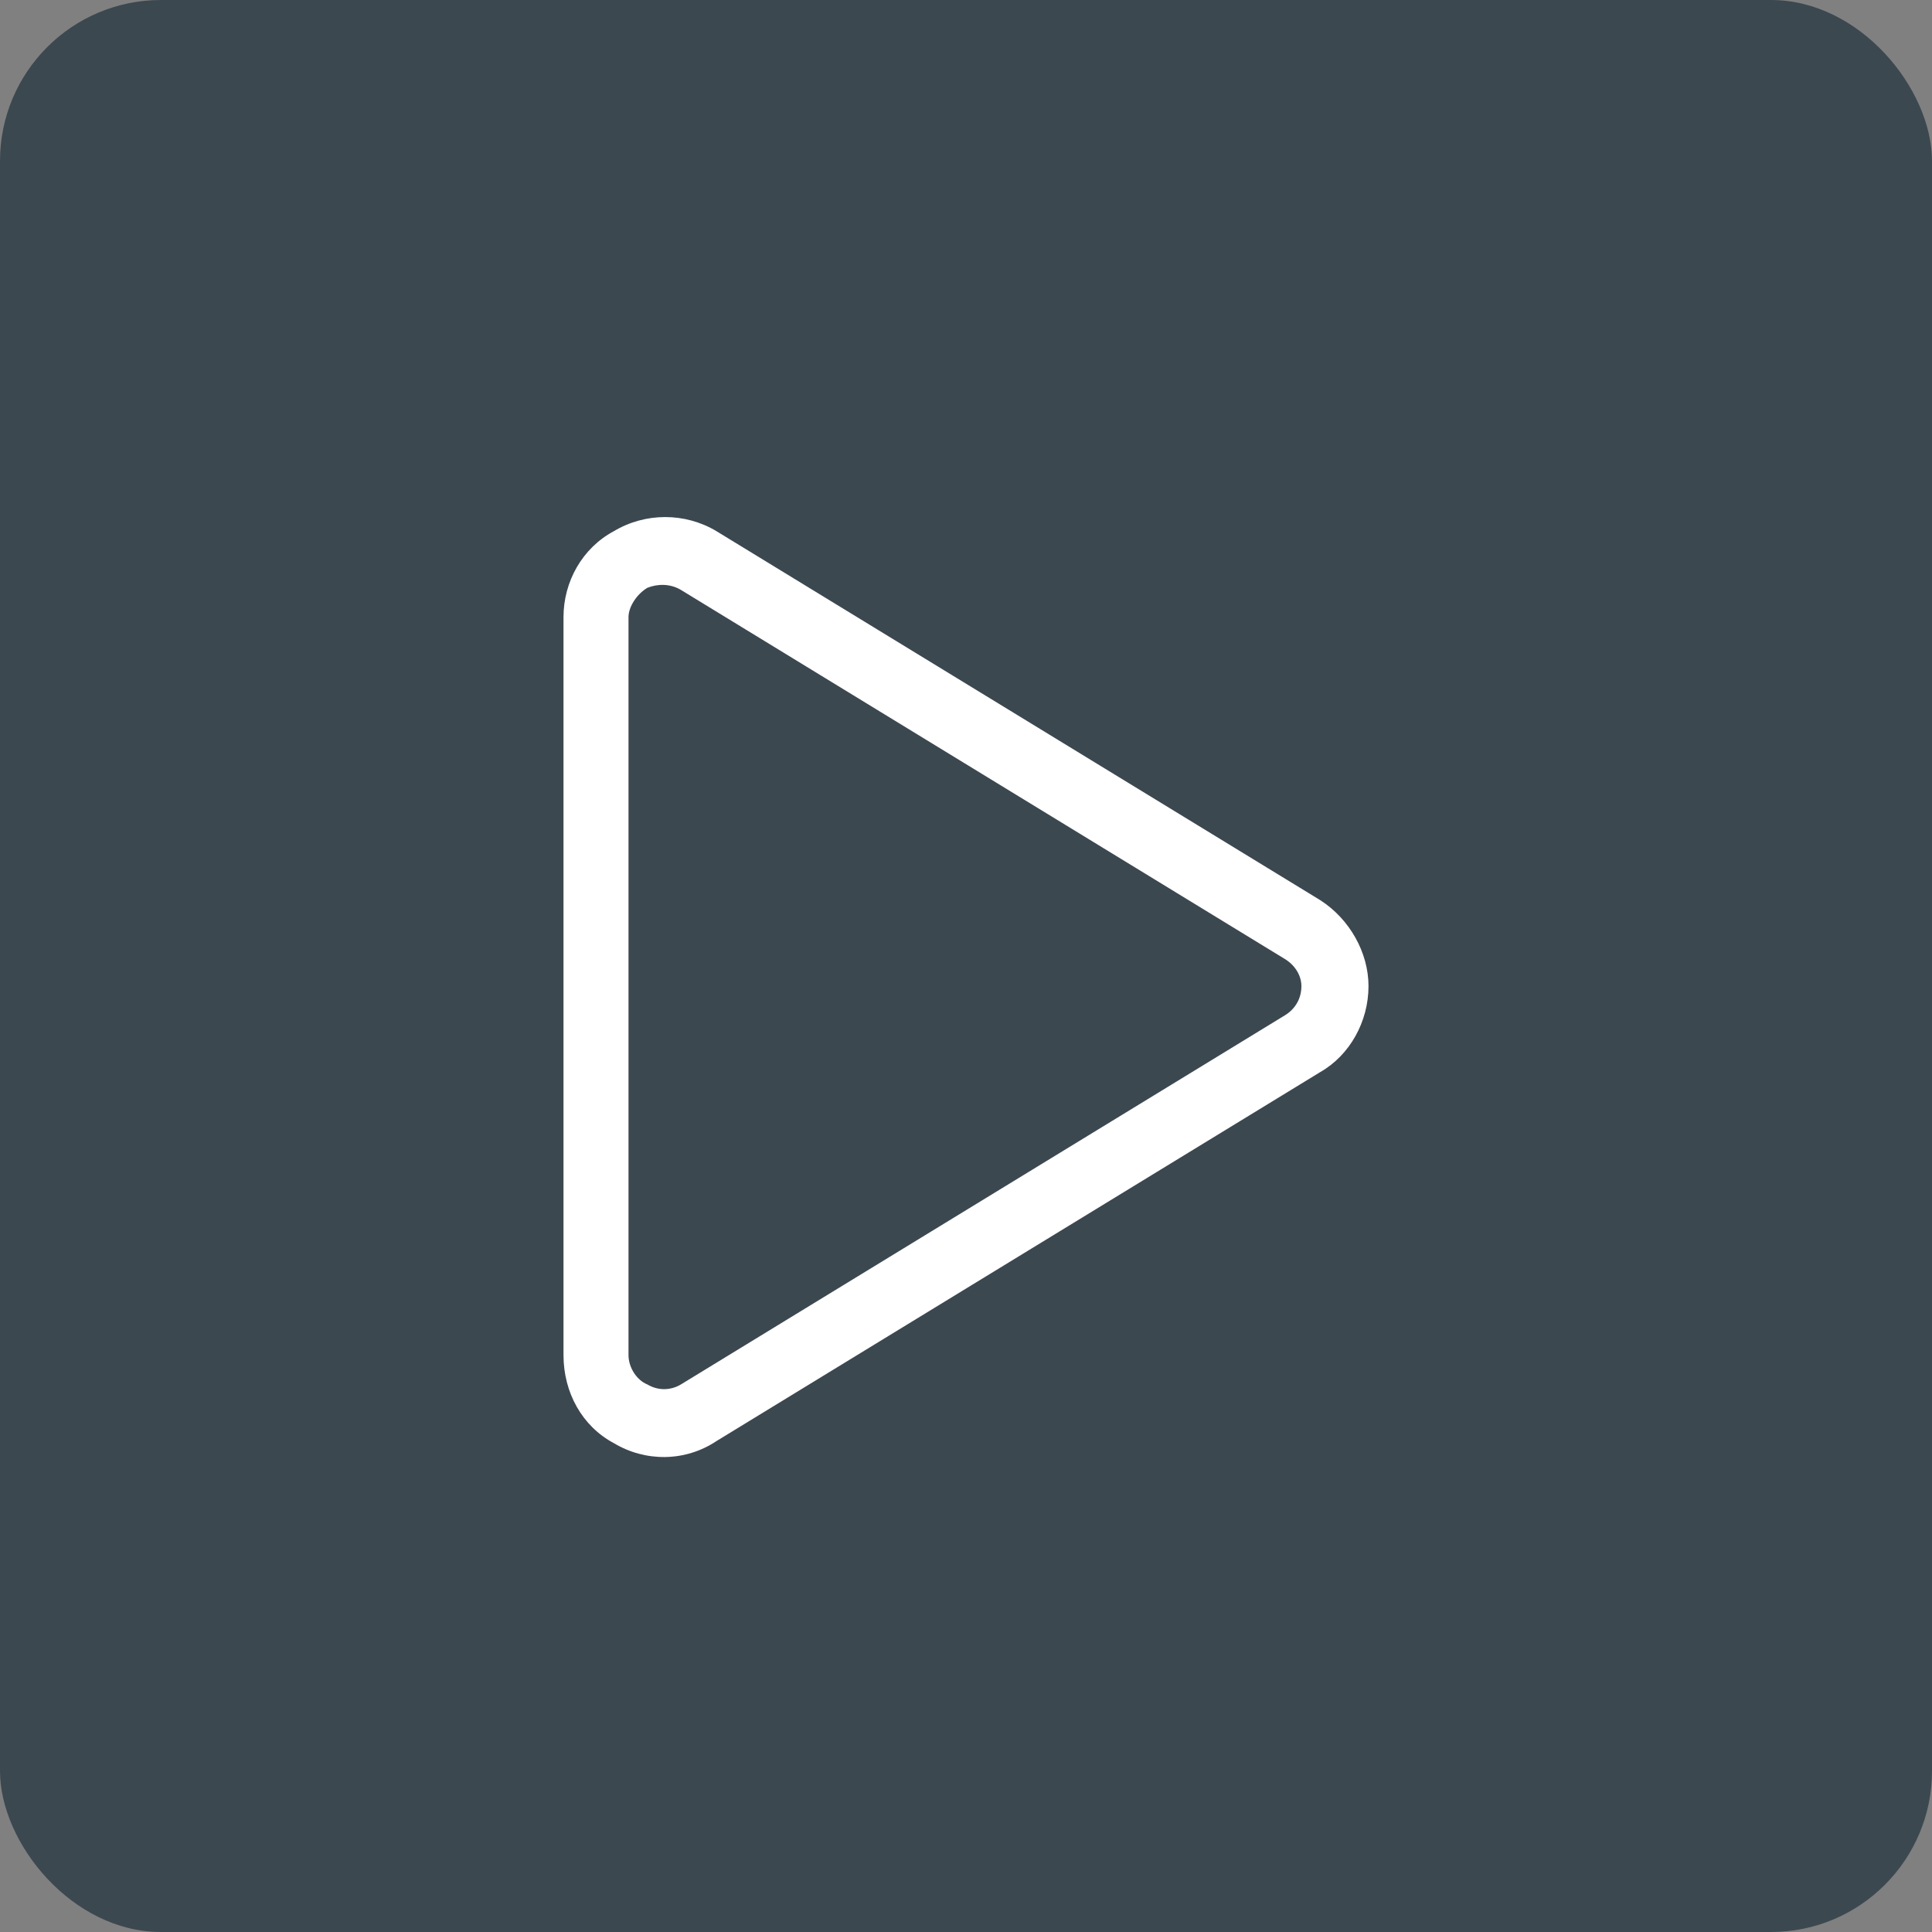
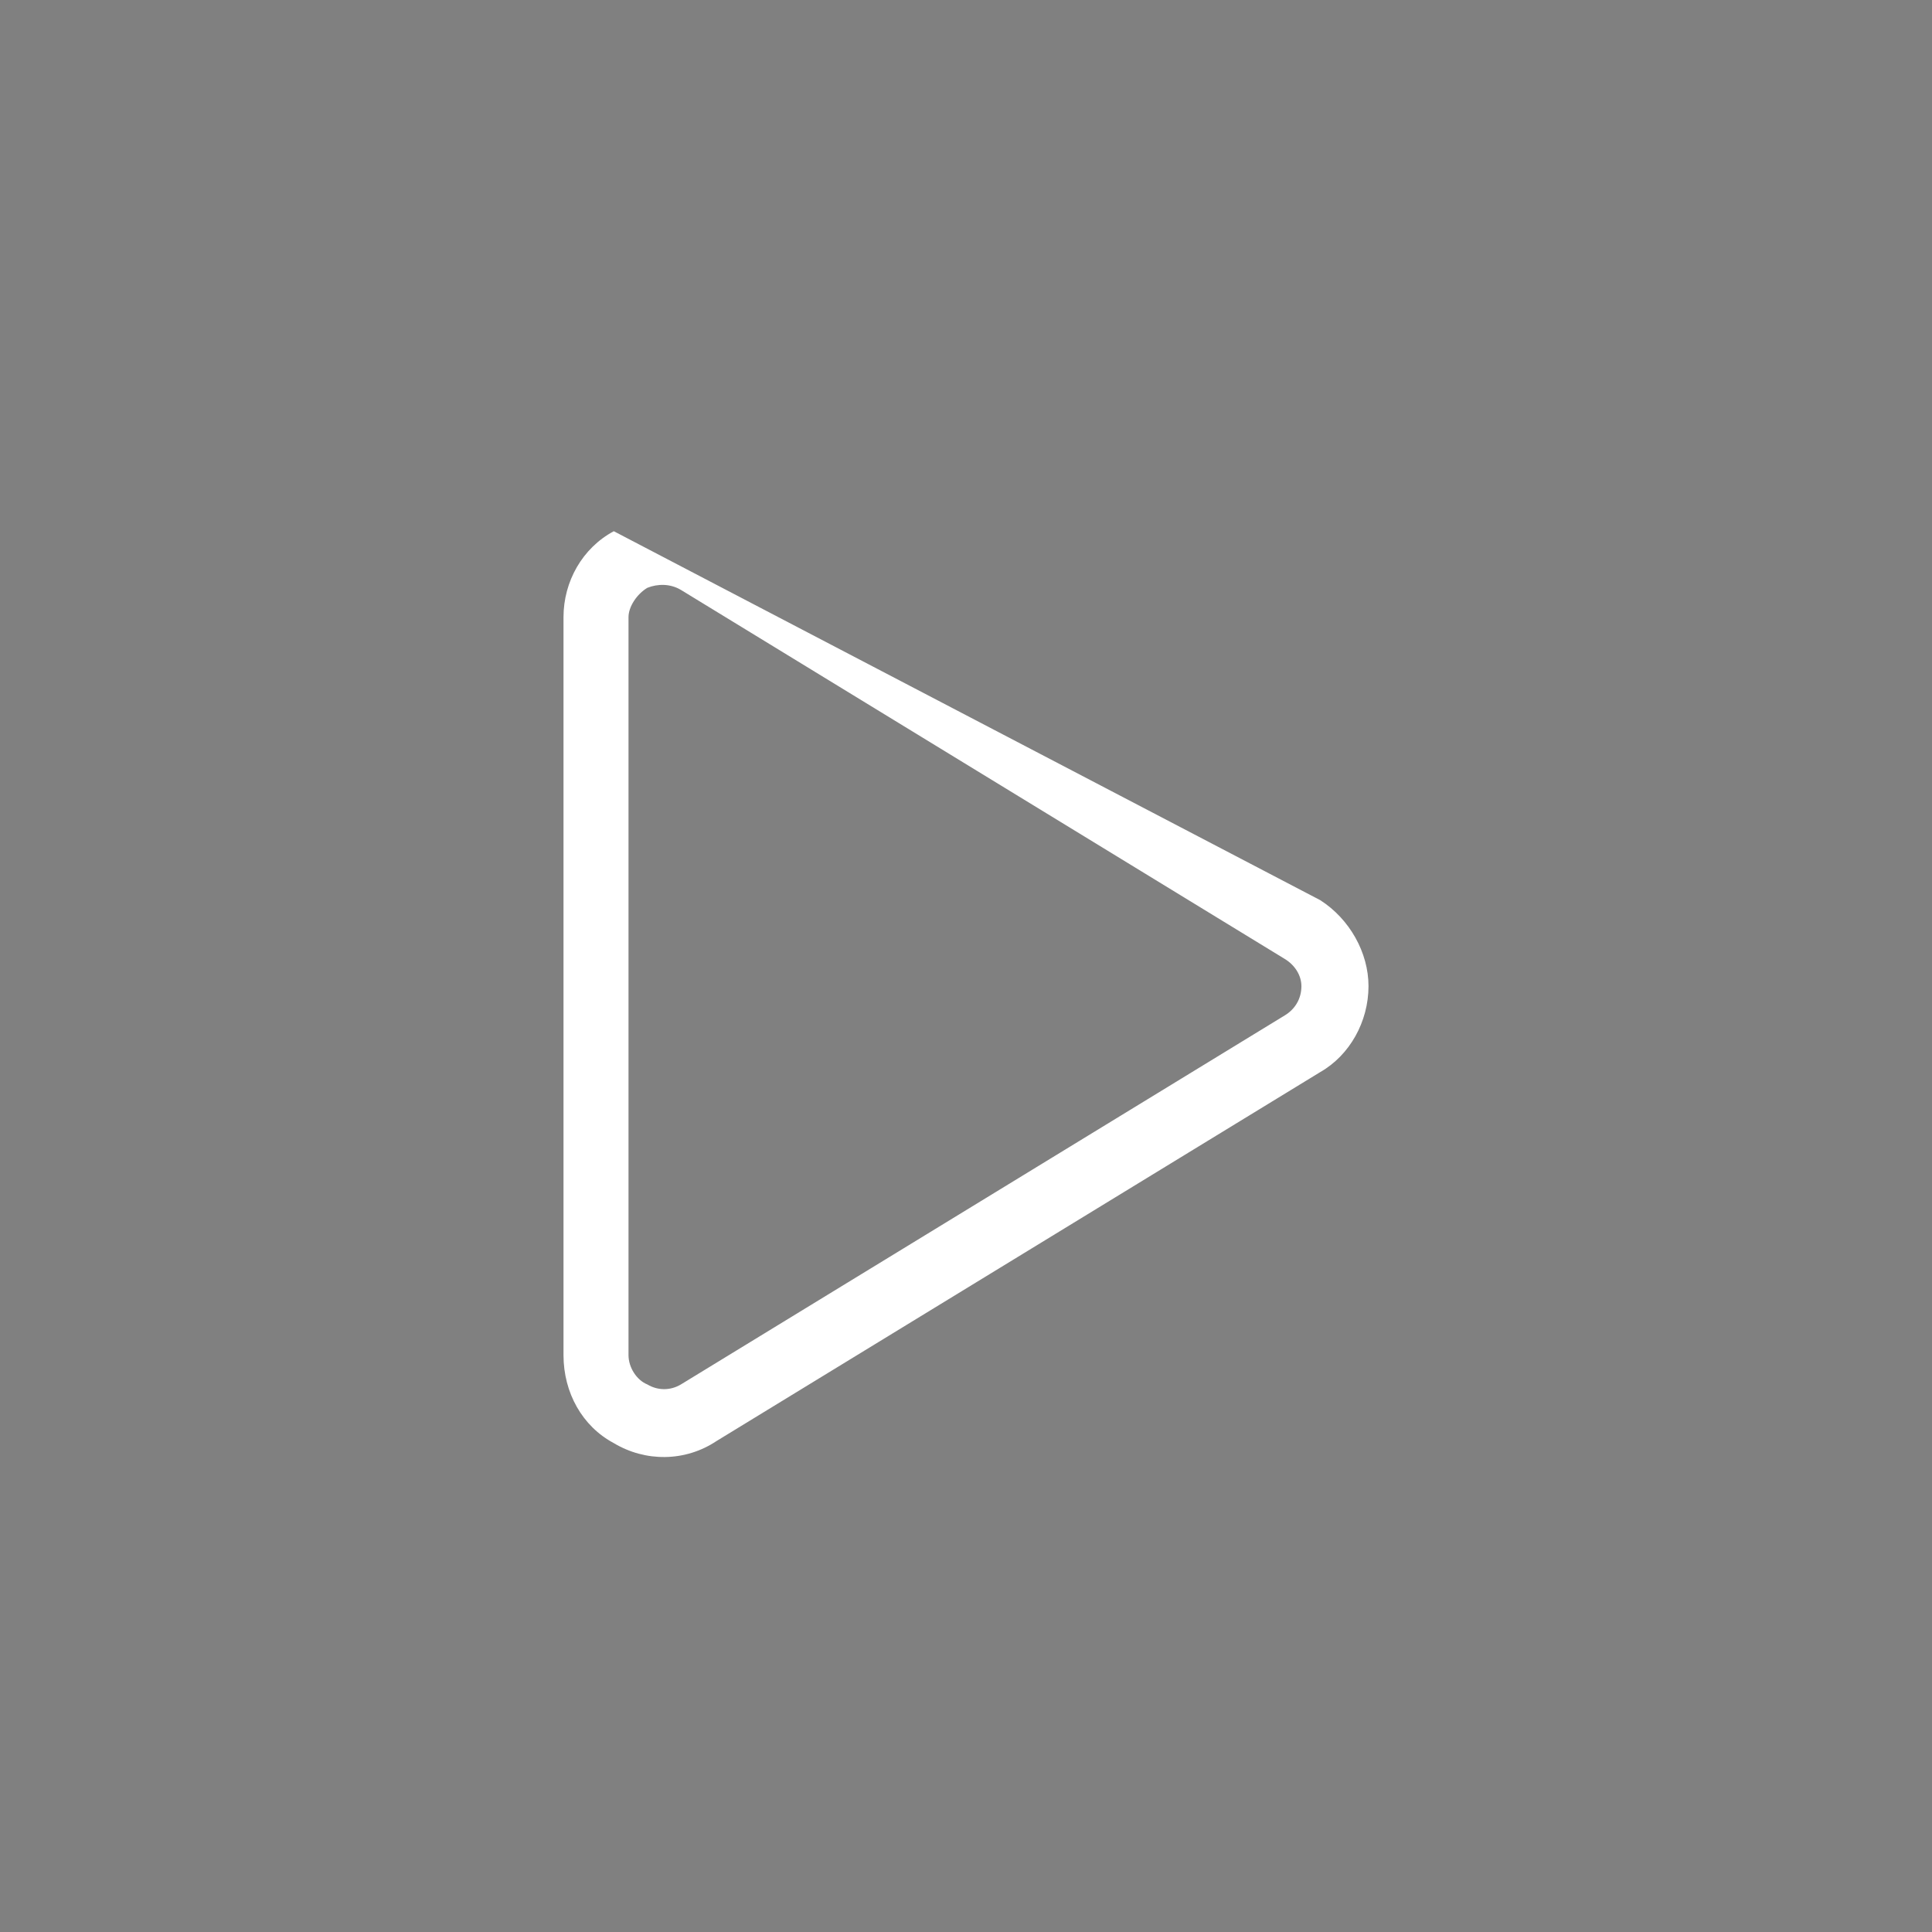
<svg xmlns="http://www.w3.org/2000/svg" width="48" height="48" viewBox="0 0 48 48" fill="none">
  <rect x="0" y="0" width="48" height="48" fill="#808080" stroke="none" />
-   <rect width="48" height="48" rx="4" fill="#3C4850" />
-   <path d="M16.917 14.656C16.656 14.5 16.344 14.5 16.083 14.604C15.823 14.76 15.615 15.073 15.615 15.333V33.667C15.615 33.979 15.823 34.292 16.083 34.396C16.344 34.552 16.656 34.552 16.917 34.396L31.917 25.229C32.177 25.073 32.333 24.812 32.333 24.5C32.333 24.24 32.177 23.979 31.917 23.823L16.917 14.656ZM15.25 13.198C16.031 12.729 17.021 12.729 17.802 13.198L32.802 22.365C33.531 22.833 34 23.667 34 24.5C34 25.385 33.531 26.219 32.802 26.635L17.802 35.802C17.021 36.323 16.031 36.323 15.25 35.854C14.469 35.438 14 34.604 14 33.667V15.333C14 14.448 14.469 13.615 15.25 13.198Z" fill="white" />
+   <path d="M16.917 14.656C16.656 14.5 16.344 14.5 16.083 14.604C15.823 14.76 15.615 15.073 15.615 15.333V33.667C15.615 33.979 15.823 34.292 16.083 34.396C16.344 34.552 16.656 34.552 16.917 34.396L31.917 25.229C32.177 25.073 32.333 24.812 32.333 24.5C32.333 24.24 32.177 23.979 31.917 23.823L16.917 14.656ZM15.25 13.198L32.802 22.365C33.531 22.833 34 23.667 34 24.5C34 25.385 33.531 26.219 32.802 26.635L17.802 35.802C17.021 36.323 16.031 36.323 15.25 35.854C14.469 35.438 14 34.604 14 33.667V15.333C14 14.448 14.469 13.615 15.25 13.198Z" fill="white" />
</svg>